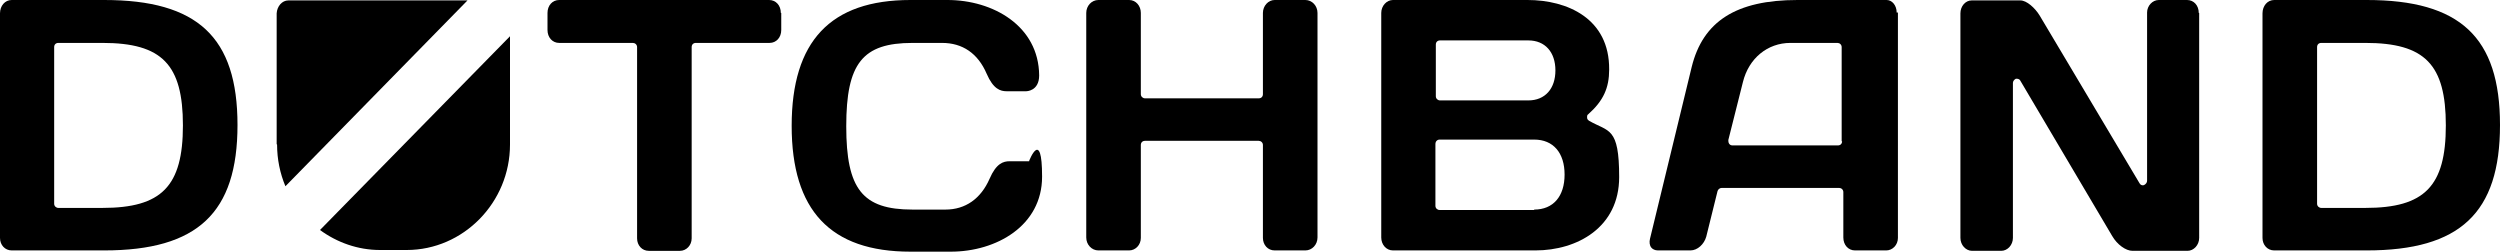
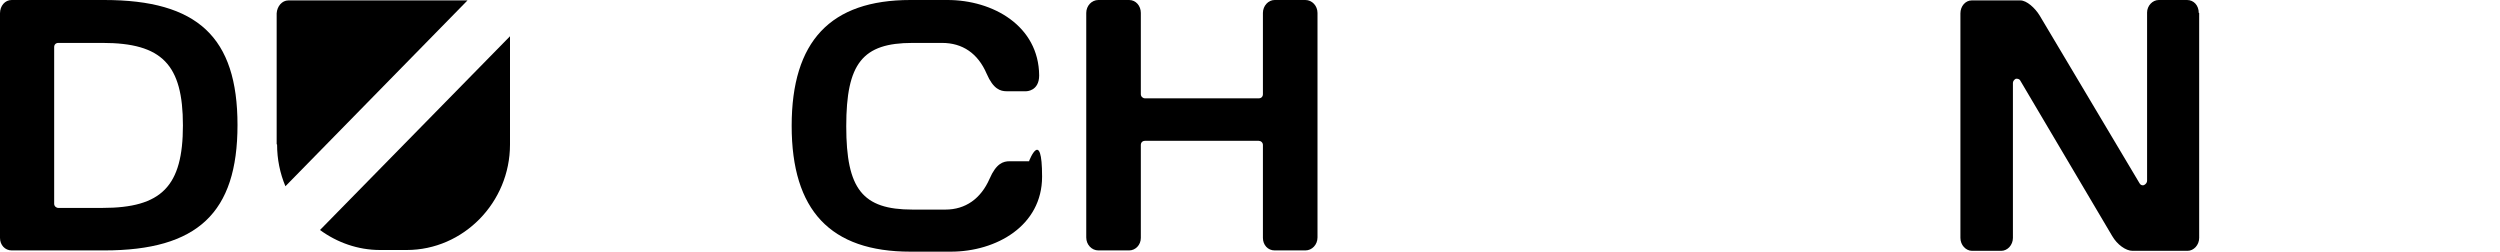
<svg xmlns="http://www.w3.org/2000/svg" id="Ebene_1" width="600" height="60.5" version="1.1" viewBox="0 0 600 60.5">
  <path d="M0,57.1c0,1.7,1.2,3,2.8,3h22.2c22.4,0,32-9,32-30.1S47.4,0,25,0H2.8C1.2,0,0,1.4,0,3.2v53.9ZM13,11.3c0-.6.4-1,1-1h10.6c14.3,0,19.3,5.2,19.3,19.8s-5.1,19.8-19.3,19.8h-10.6c-.5,0-1-.4-1-1V11.3Z" />
  <path d="M247,38.7h-4.7c-1.5,0-3.2.5-4.8,4.2-2.1,4.8-5.8,7.4-10.6,7.4h-7.9c-12,0-15.9-4.9-15.9-20s3.9-20,15.9-20h7.1c4.9,0,8.6,2.5,10.7,7.4,1.6,3.7,3.3,4.2,4.8,4.2h4.7s3.1,0,3.1-3.8C249.3,6.2,238.3,0,227.4,0h-8.9c-19.2,0-28.5,9.9-28.5,30.2s9.3,30.2,28.5,30.2h9.7c10.9,0,21.9-6.2,21.9-18s-3.1-3.8-3.1-3.8" />
  <path d="M316.2,3.1c0-1.7-1.3-3.1-2.9-3.1h-7.4c-1.5,0-2.8,1.4-2.8,3.1v19.5c0,.6-.4,1-1,1h-27.3c-.5,0-1-.4-1-1V3.1c0-1.7-1.2-3.1-2.8-3.1h-7.4c-1.6,0-2.9,1.4-2.9,3.1v53.9c0,1.7,1.3,3.1,2.9,3.1h7.4c1.5,0,2.8-1.3,2.8-3v-22.3c0-.6.4-1,1-1h27.3c.5,0,1,.4,1,1v22.3c0,1.7,1.2,3,2.8,3h7.4c1.6,0,2.9-1.4,2.9-3.1V3.1Z" />
-   <path d="M381.4,29c-.3-.2-.5-.4-.5-.8s0-.6.3-.8c3.6-3.2,5-6.3,5-10.7C386.3,4.4,376.1,0,366.6,0h-32.3c-1.5,0-2.8,1.4-2.8,3.1v53.9c0,1.7,1.2,3.1,2.8,3.1h34.2c10,0,20.1-5.5,20.1-17.6s-2.5-10.8-7.2-13.5M344.6,10.7c0-.6.4-1,1-1h21.2c4,0,6.5,2.8,6.5,7.2s-2.5,7.2-6.5,7.2h-21.2c-.5,0-1-.4-1-1v-12.4h0ZM368.2,50.4h-22.7c-.5,0-1-.4-1-1v-14.9c0-.5.4-1,1-1h22.7c4.6,0,7.3,3.2,7.3,8.4s-2.7,8.4-7.3,8.4" />
-   <path d="M455.2,3c0-1.7-1.1-3-2.4-3h-21.4c-14.7,0-22.7,5.1-25.4,16.1l-10,41.2c-.2.8-.1,1.6.3,2.1.3.4.9.7,1.6.7h7.8c1.7,0,3.3-1.5,3.8-3.3l2.7-10.9c.1-.4.5-.8,1-.8h28.2c.5,0,1,.4,1,1v10.9c0,1.8,1.2,3.1,2.8,3.1h7.5c1.5,0,2.8-1.3,2.8-3V3h0ZM442.1,33.9c0,.6-.4,1-1,1h-25.3c-.3,0-.6-.1-.8-.4s-.2-.6-.2-.9l3.5-13.9c1.4-5.7,5.9-9.4,11.4-9.4h11.3c.5,0,1,.4,1,1v22.6h0Z" />
  <path d="M527.7,3.1c0-1.8-1.2-3.1-2.8-3.1h-6.8c-1.5,0-2.8,1.4-2.8,3v40.4c0,.4-.3.8-.7,1s-.9,0-1.1-.4l-24-40.3c-1.1-1.8-3.1-3.6-4.6-3.6h-11.7c-1.5,0-2.7,1.4-2.7,3.1v53.9c0,1.7,1.3,3.1,2.8,3.1h7c1.5,0,2.8-1.4,2.8-3.1V19.9c0-.4.3-.8.7-1,0,0,.2,0,.3,0,.3,0,.7.2.8.5l22,37.2c1.2,2.1,3.3,3.6,4.9,3.6h13.2c1.5,0,2.8-1.4,2.8-3.1V3.1h0Z" />
-   <path d="M543,57.1c0,1.7,1.2,3,2.8,3h22.2c22.4,0,32-9,32-30.1S590.4,0,568,0h-22.2c-1.6,0-2.8,1.4-2.8,3.2v53.9ZM556.1,11.3c0-.6.4-1,1-1h10.6c14.3,0,19.3,5.2,19.3,19.8s-5.1,19.8-19.3,19.8h-10.6c-.5,0-1-.4-1-1V11.3Z" />
  <path d="M76.8,55.2c4.1,3,9.1,4.8,14.4,4.8h6.4c13.6,0,24.8-11.4,24.8-25.3V8.7l-45.6,46.5h0Z" />
-   <path d="M187.4,3.1c0-1.8-1.2-3.1-2.8-3.1h-50.4c-1.6,0-2.8,1.3-2.8,3.1v4.1c0,1.8,1.2,3.1,2.8,3.1h17.7c.5,0,1,.4,1,1v45.9c0,1.7,1.2,3,2.8,3h7.5c1.5,0,2.8-1.3,2.8-3V11.3c0-.6.4-1,1-1h17.7c1.6,0,2.8-1.3,2.8-3.1V3.1h0Z" />
  <path d="M66.5,34.7c0,3.5.7,6.9,2,10L112.2.1h-43c-1.5,0-2.7,1.4-2.8,3.1,0,0,0,31.4,0,31.4Z" />
</svg>